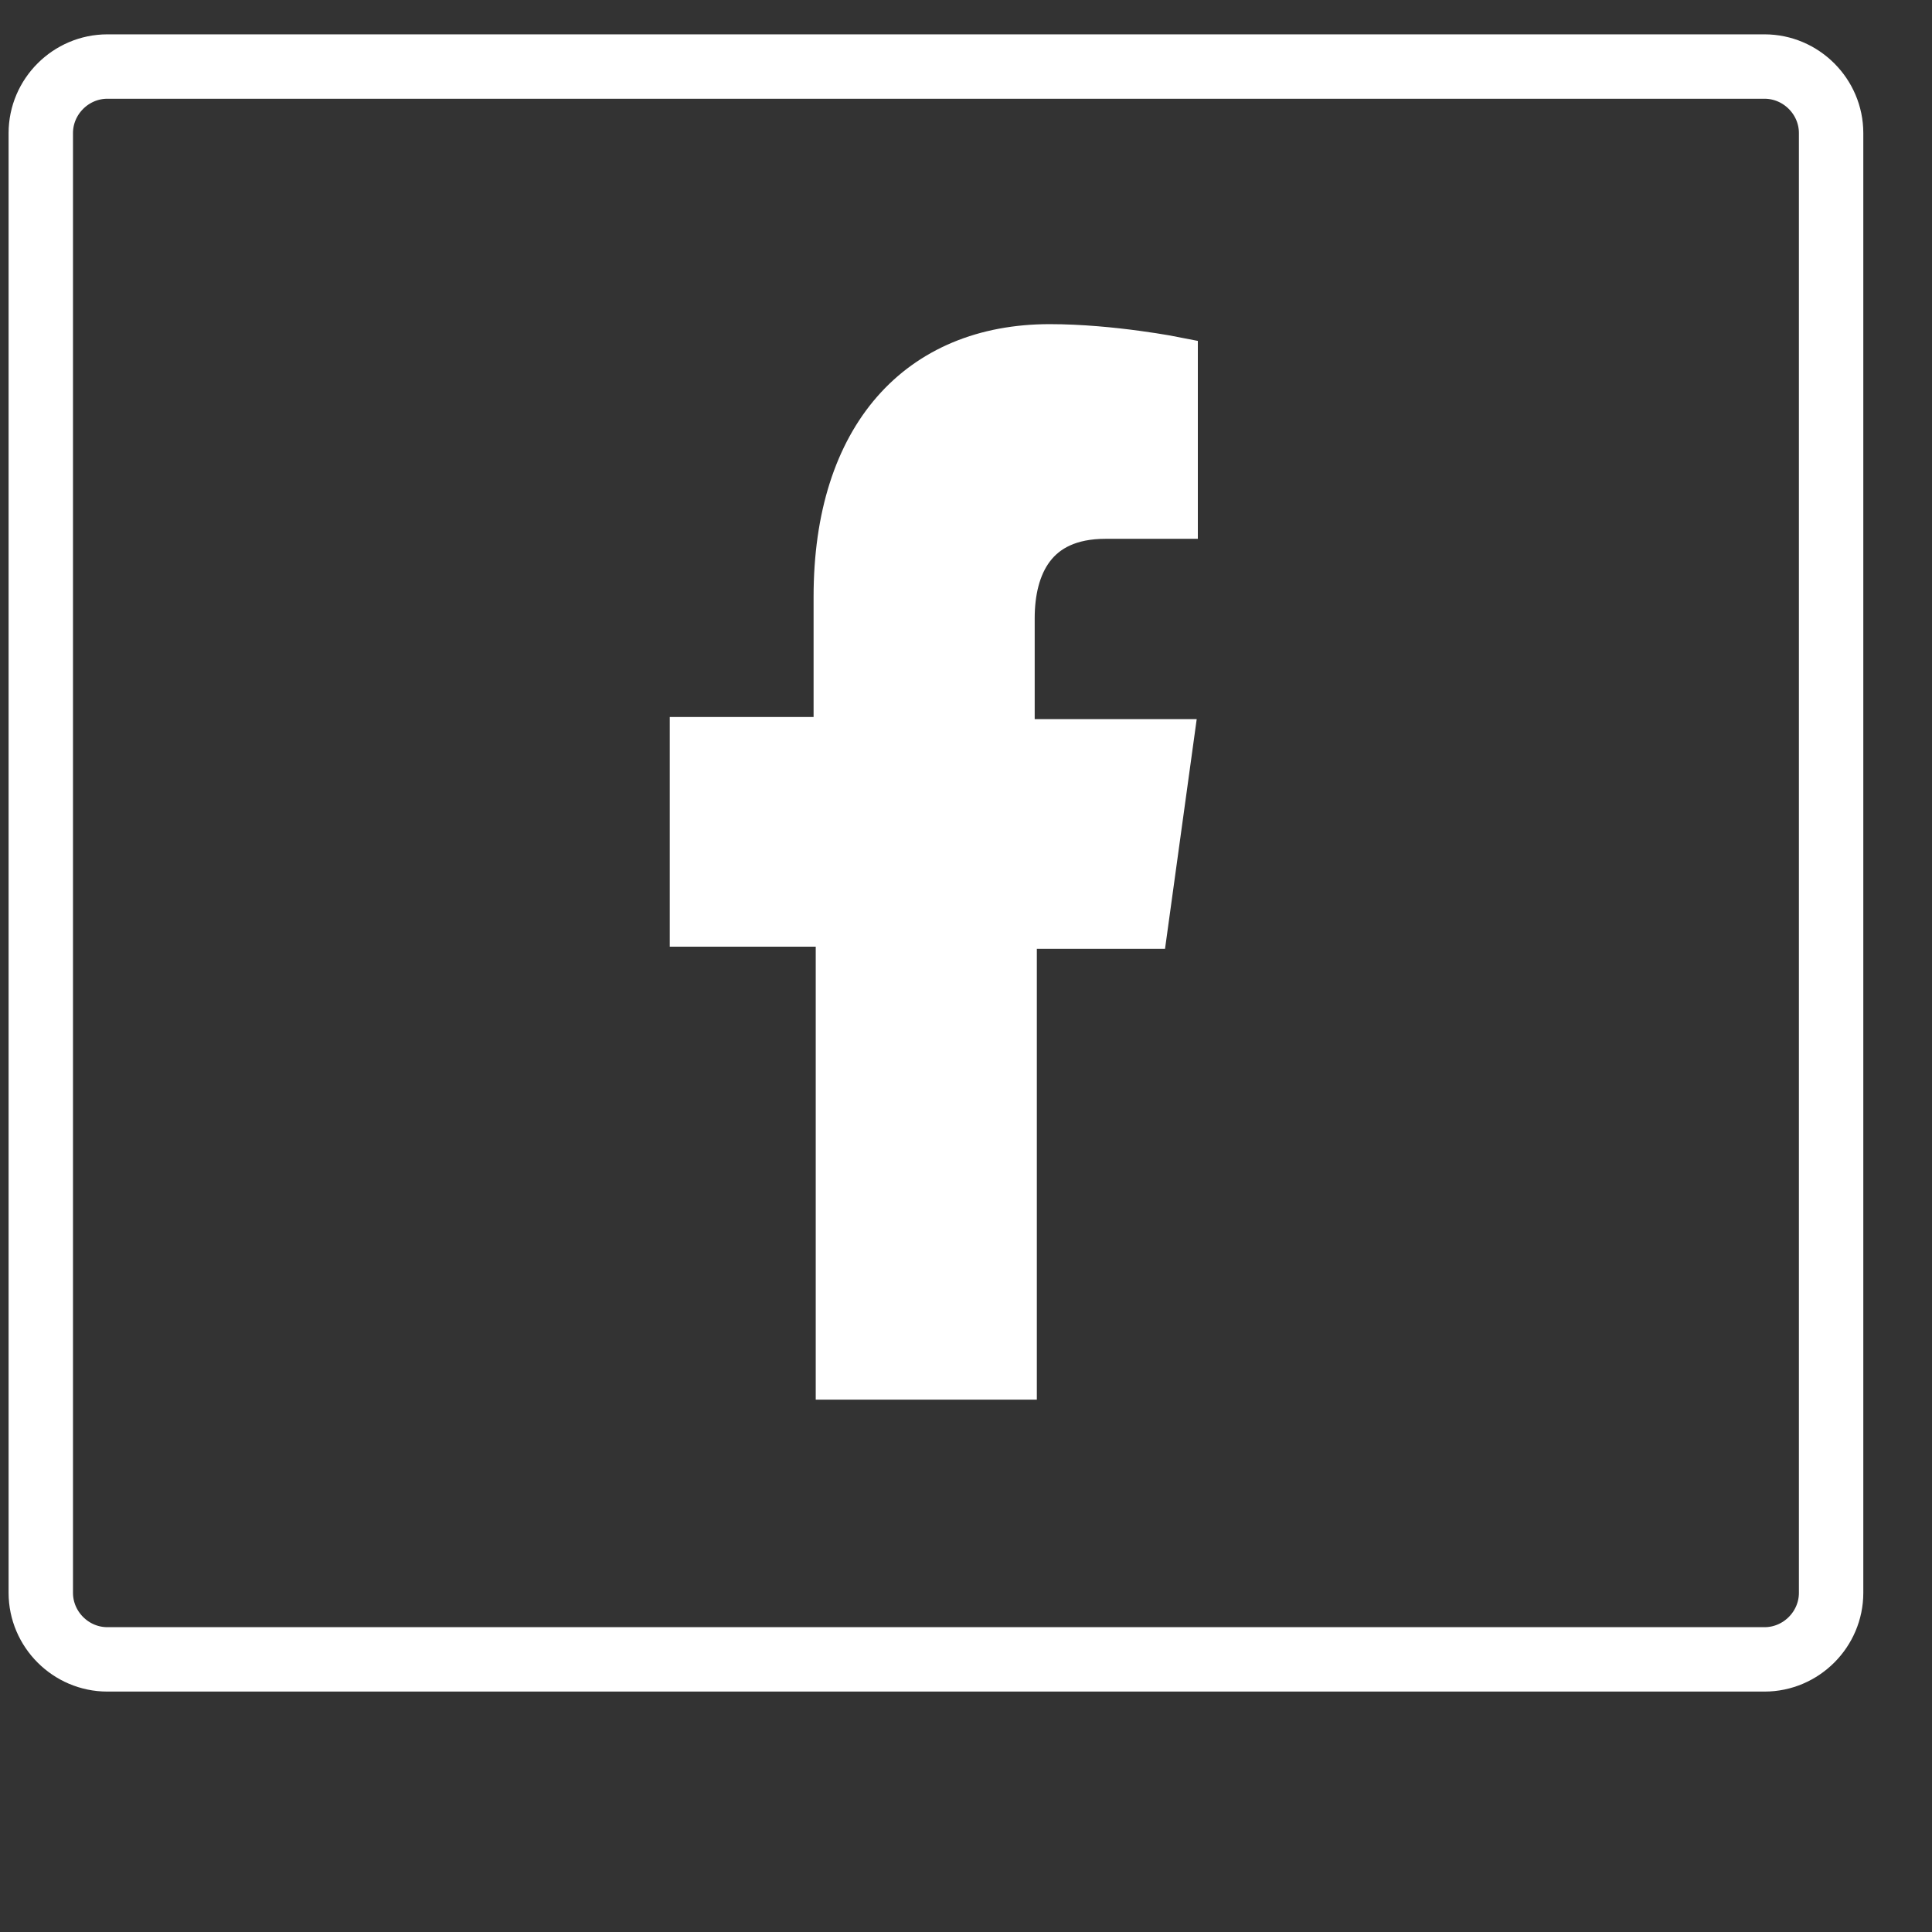
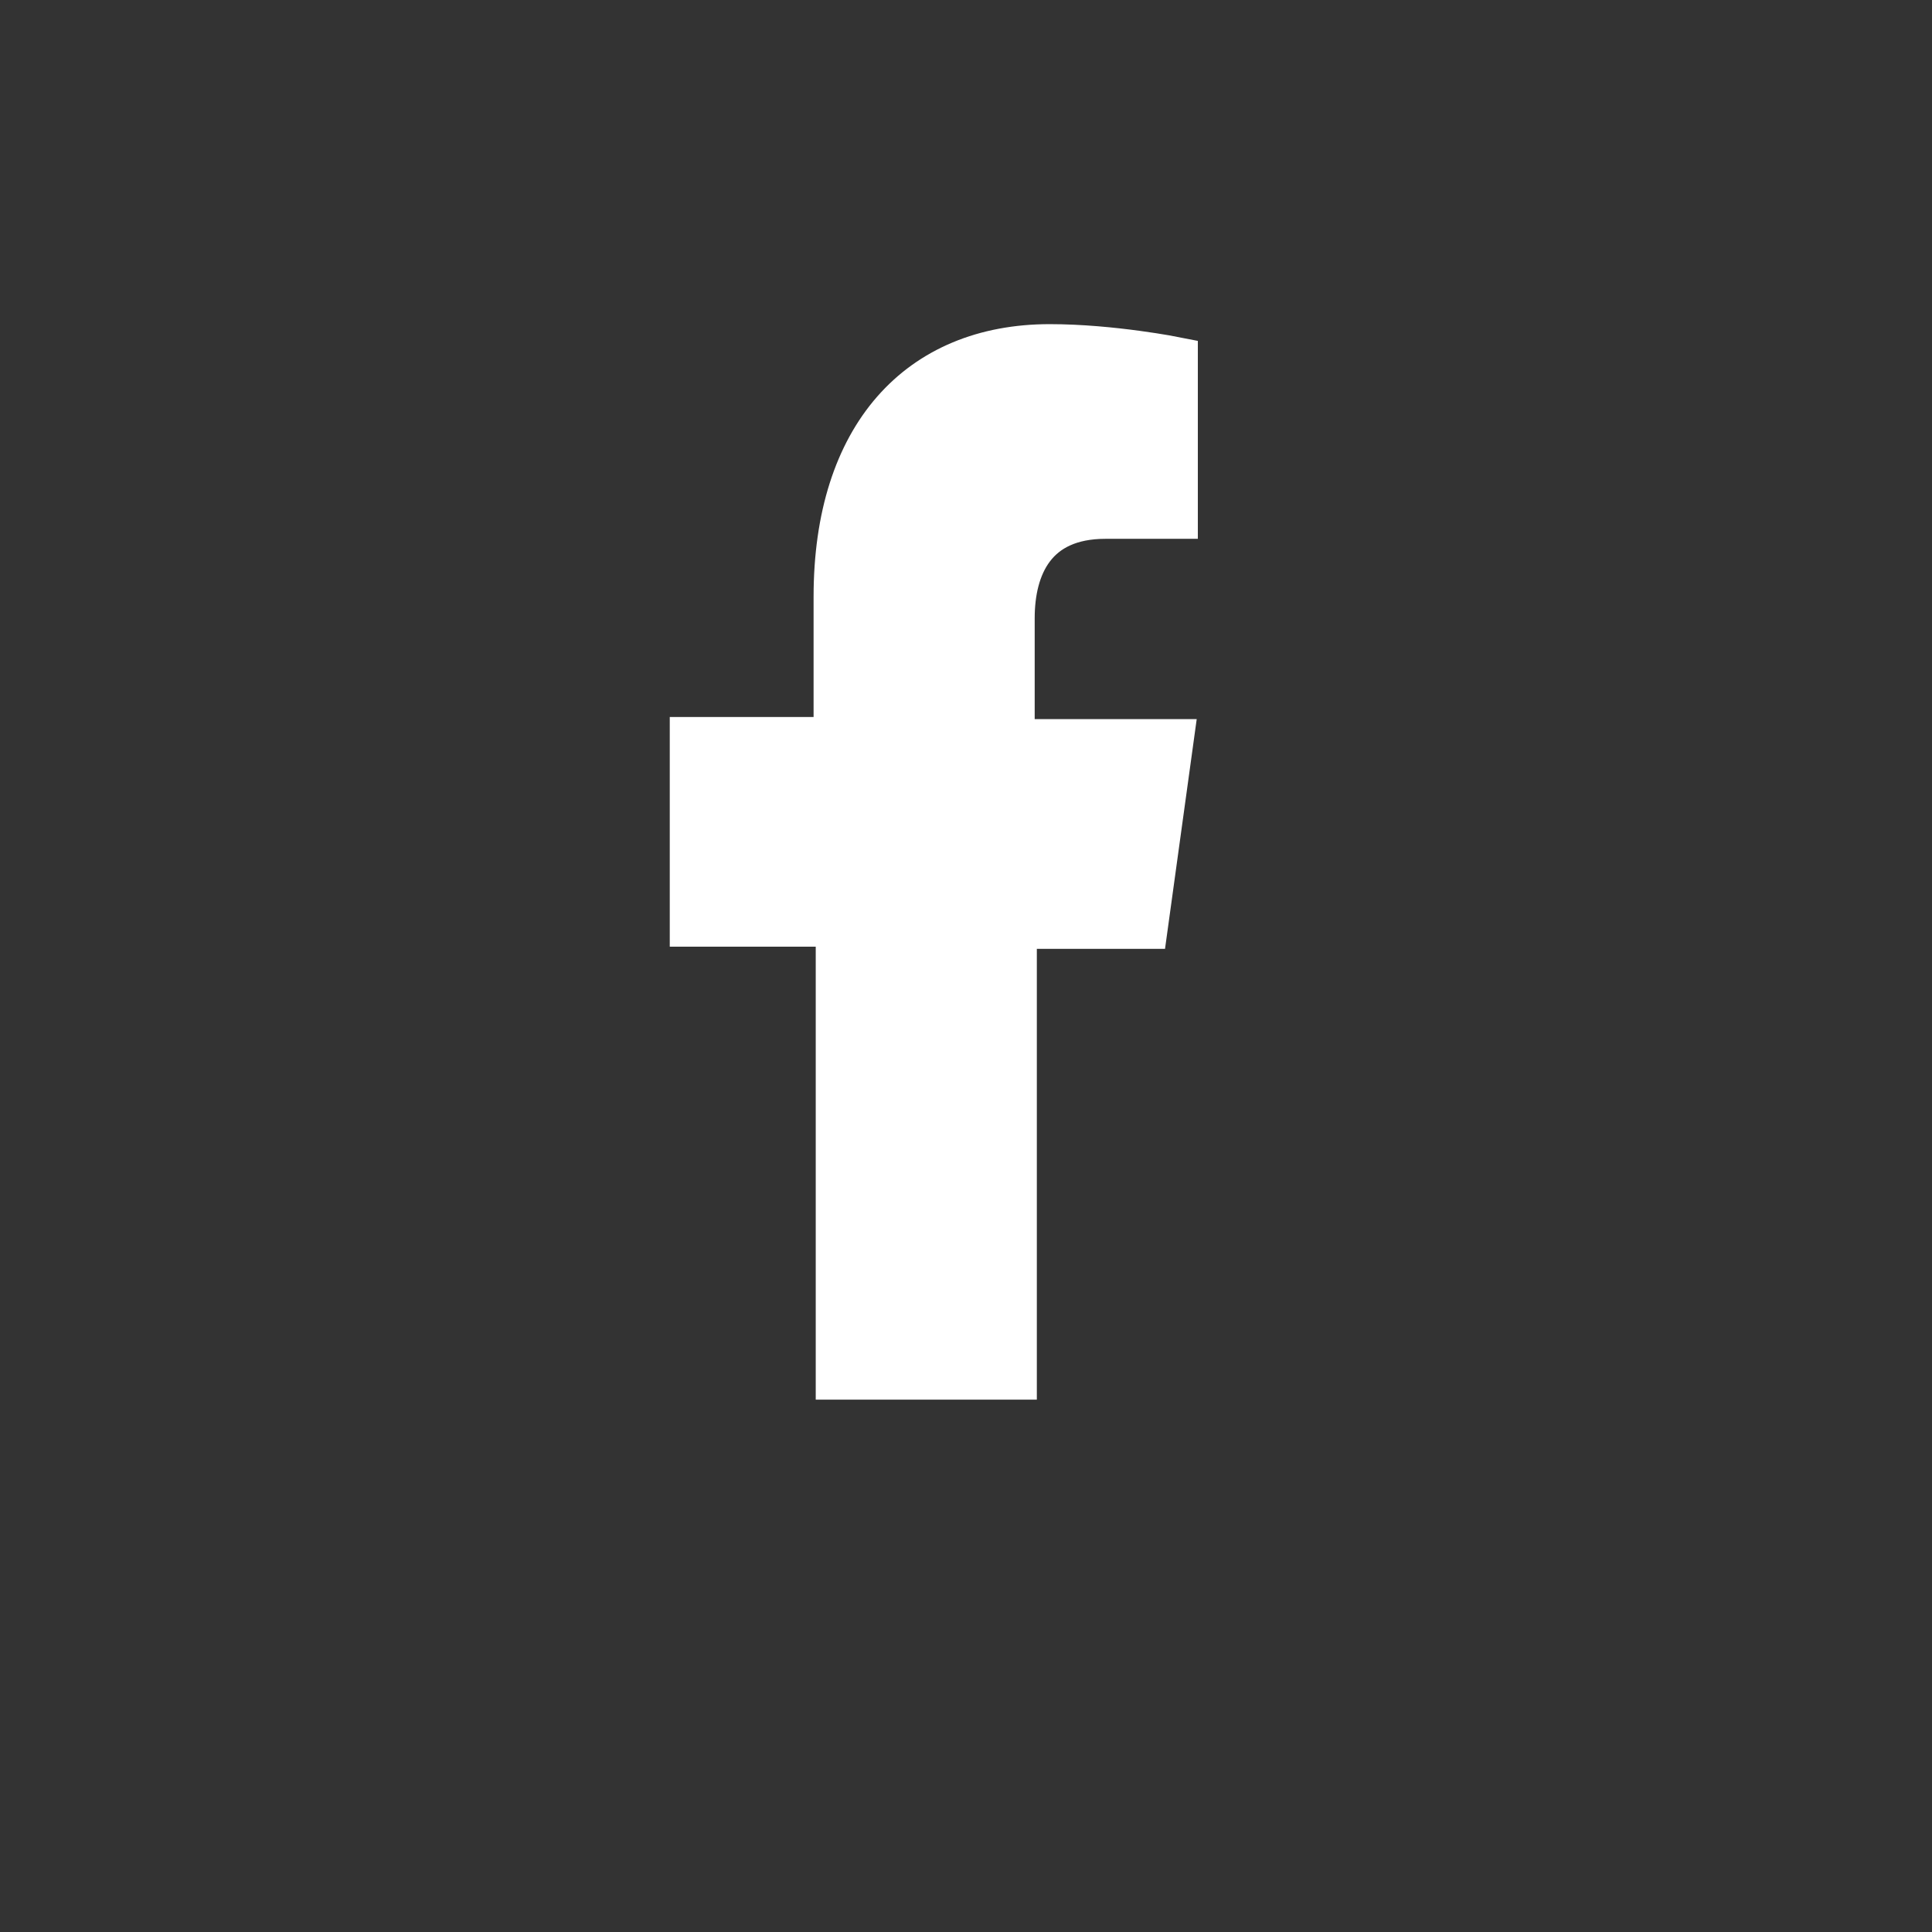
<svg xmlns="http://www.w3.org/2000/svg" version="1.1" id="Capa_1" x="0px" y="0px" viewBox="0 0 90 90" style="enable-background:new 0 0 90 90;" xml:space="preserve">
  <rect x="0" y="0" width="90" height="90" fill="#333333" stroke="none" />
  <style type="text/css">
	.st0{fill:none;stroke:#FFFFFF;stroke-width:3;stroke-miterlimit:10;}
	.st1{fill:#FFFFFF;stroke:#FFFFFF;stroke-width:2;stroke-miterlimit:10;}
</style>
-   <path class="st0" d="M82.2,77.3H5c-1.7,0-3.1-1.4-3.1-3.1v-68c0-1.7,1.4-3.1,3.1-3.1h77.2c1.7,0,3.1,1.4,3.1,3.1v68  C85.3,75.9,83.9,77.3,82.2,77.3z" />
  <g>
    <path class="st1" d="M53.4,43.2l1.2-8.7h-7.4v-5.7c0-2.4,1-4.7,4.3-4.7h3.3v-7.4c0,0-3-0.6-5.9-0.6c-6.1,0-10,4.2-10,11.7v6.6h-6.7   v8.7H39v21.1h8.3V43.2H53.4z" />
  </g>
</svg>